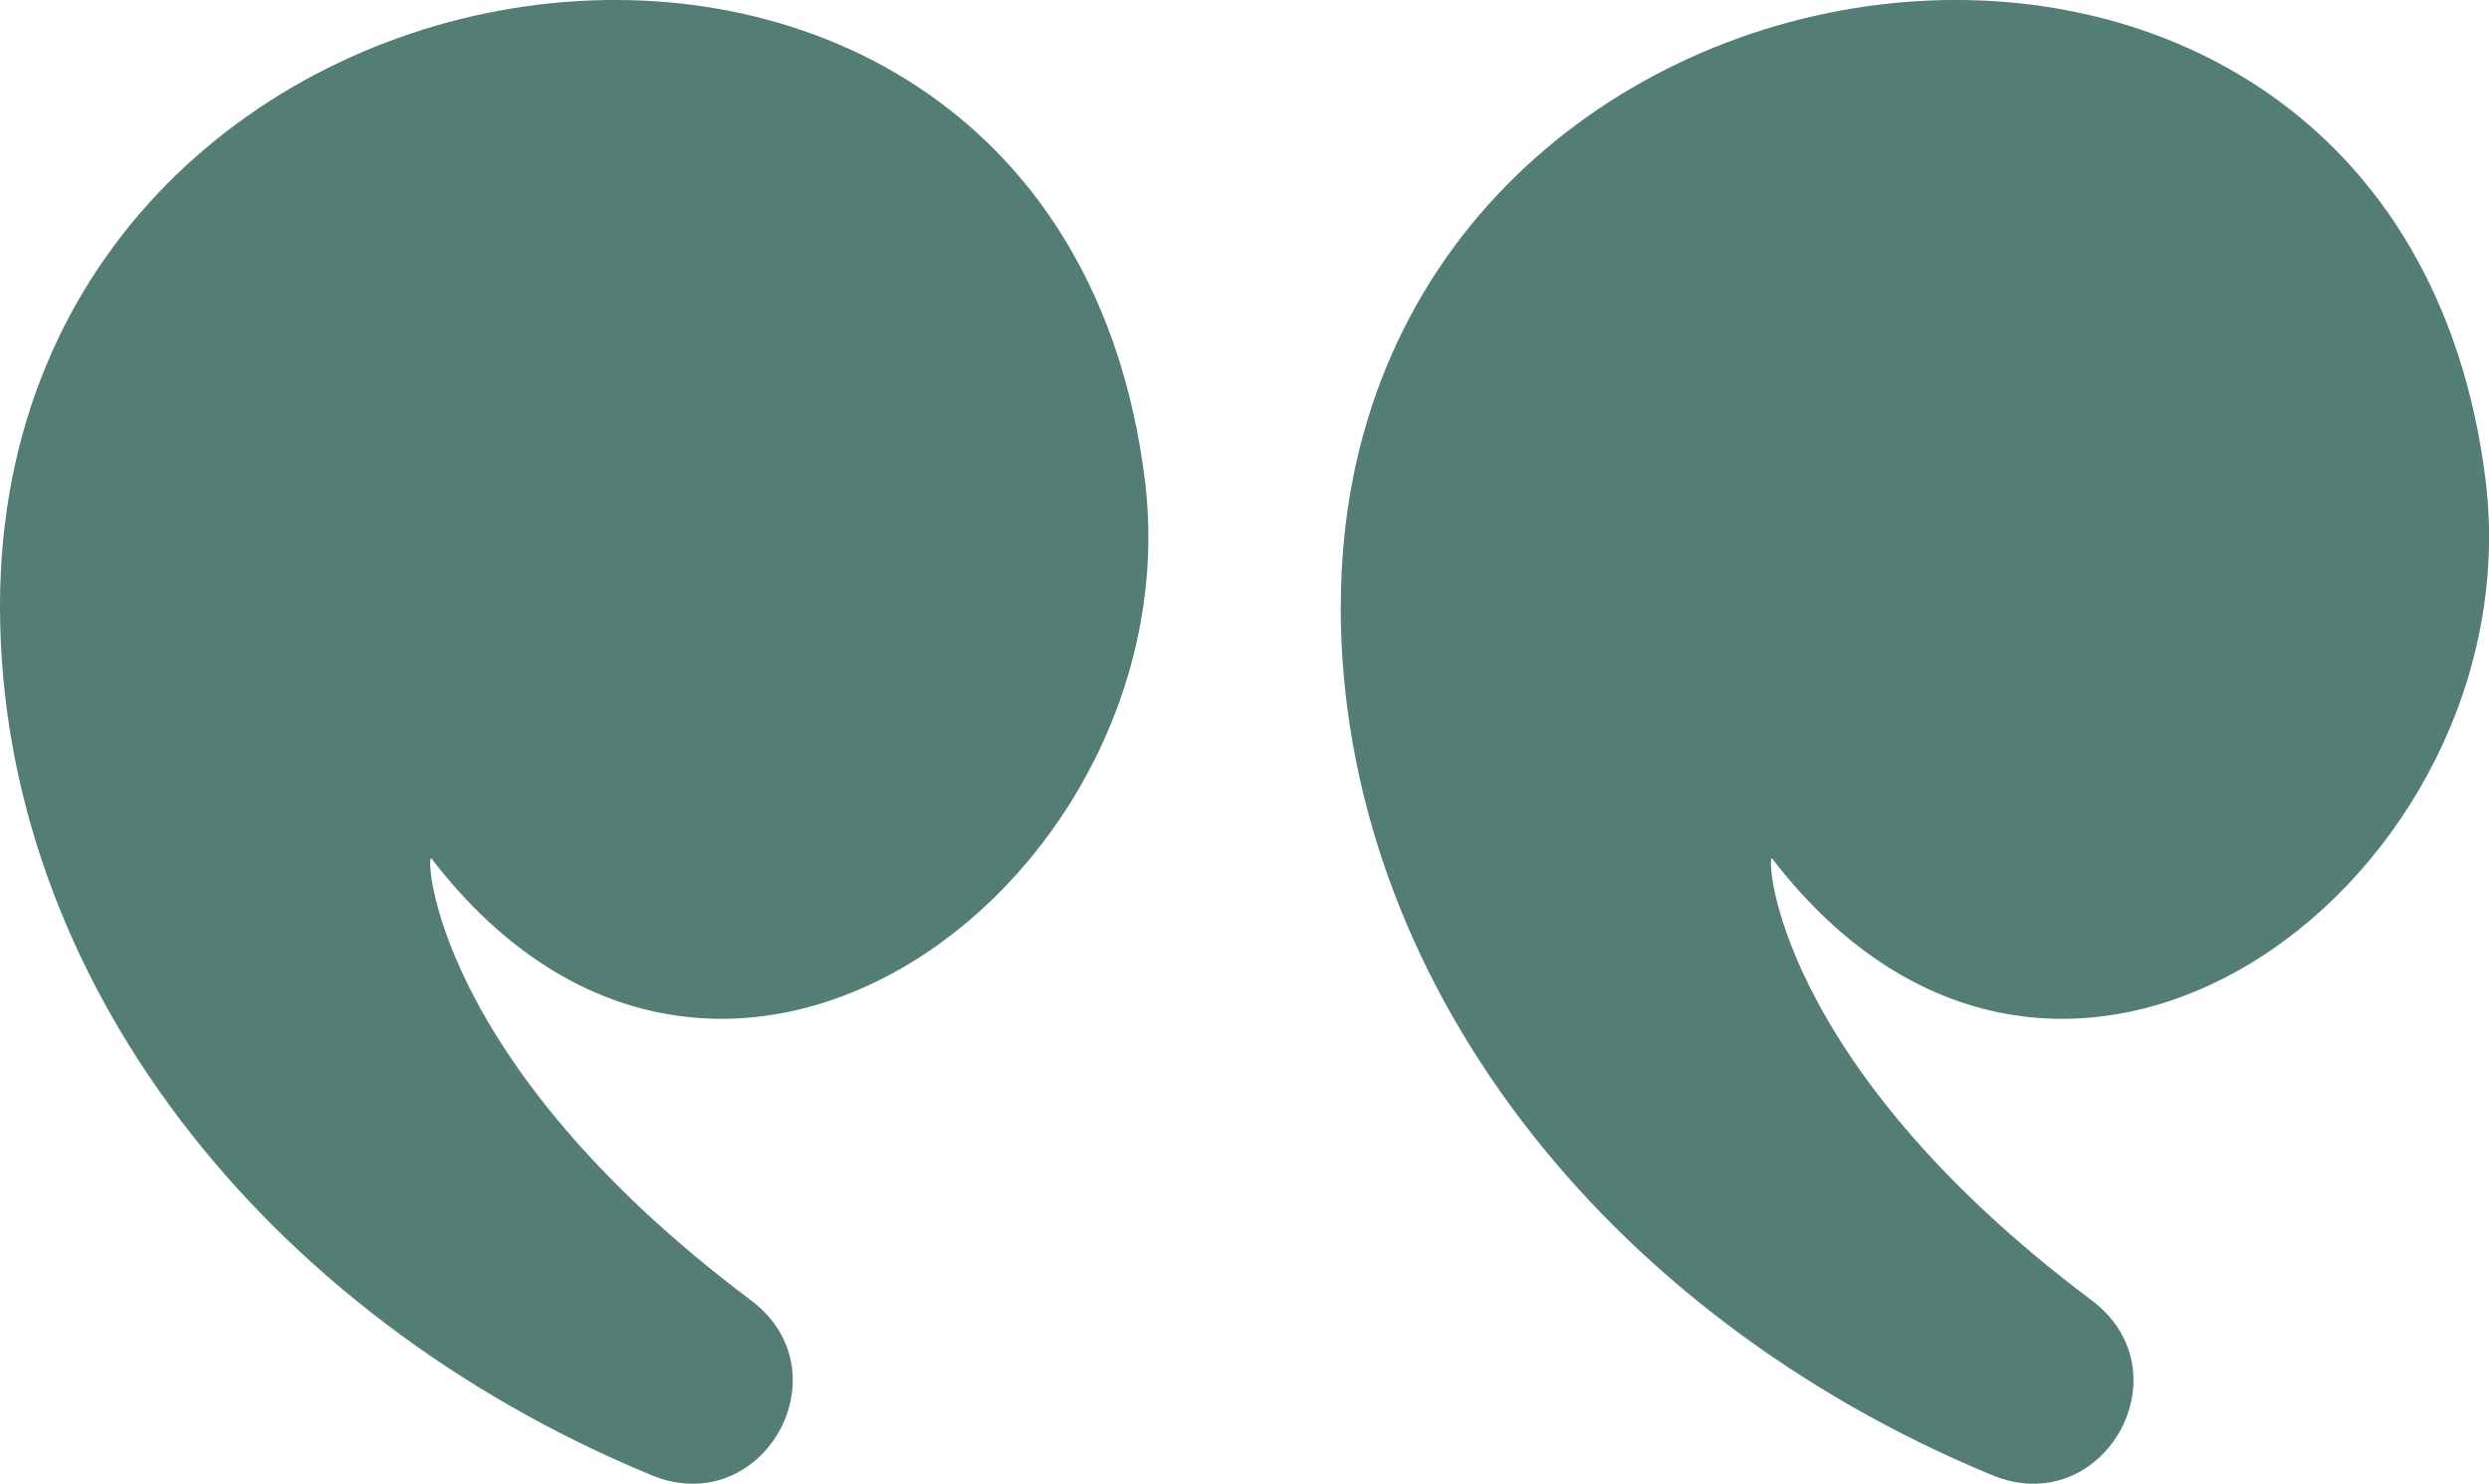
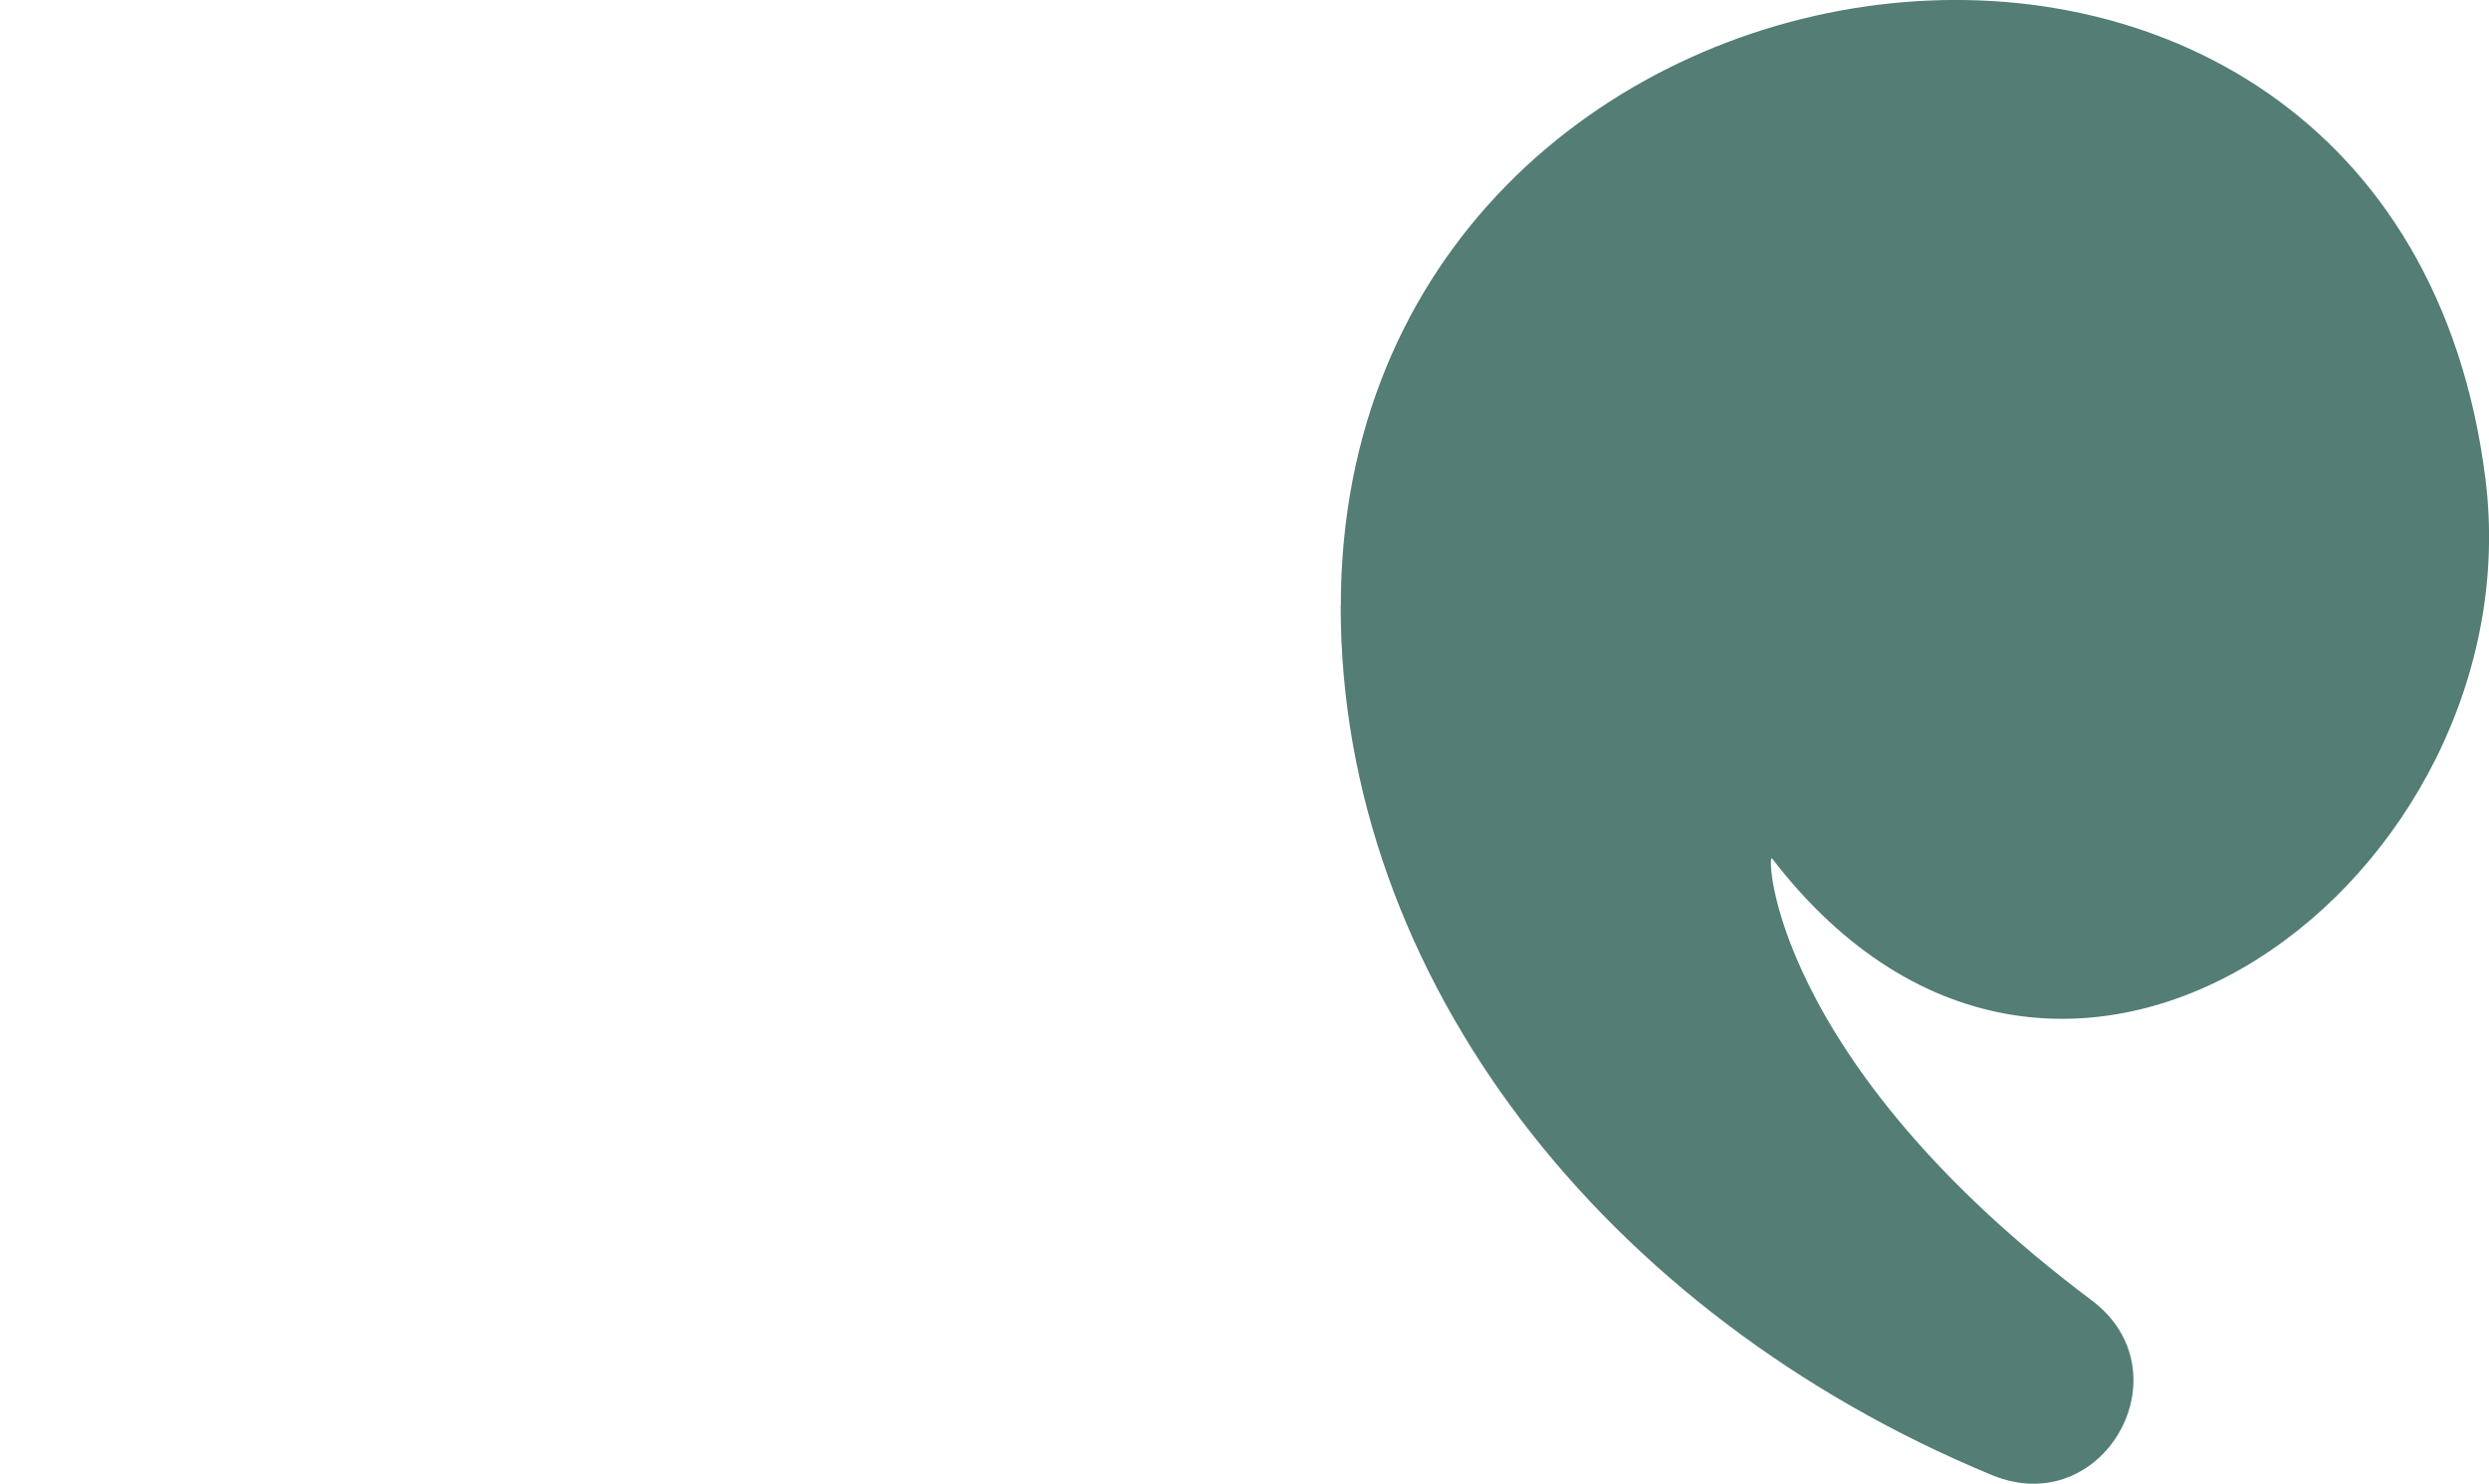
<svg xmlns="http://www.w3.org/2000/svg" id="Layer_2" data-name="Layer 2" viewBox="0 0 201.82 120.34">
  <g id="Layer_1-2" data-name="Layer 1">
    <path d="M108.71,49.17c0,30.14,21.39,57.47,52.8,70.47,9.02,3.74,15.89-8.34,8.07-14.19-25.95-19.46-26.39-36.47-25.89-35.82,23.7,30.84,61.87,1.25,57.84-30.8-7.39-58.74-92.81-47.24-92.81,10.34Z" style="fill: #537d75;" />
-     <path d="M0,49.17c0,30.14,21.39,57.47,52.8,70.47,9.02,3.74,15.89-8.34,8.07-14.19-25.95-19.46-26.39-36.47-25.89-35.82,23.7,30.84,61.87,1.25,57.84-30.8C85.42-19.91,0-8.41,0,49.17Z" style="fill: #537d75;" />
  </g>
</svg>